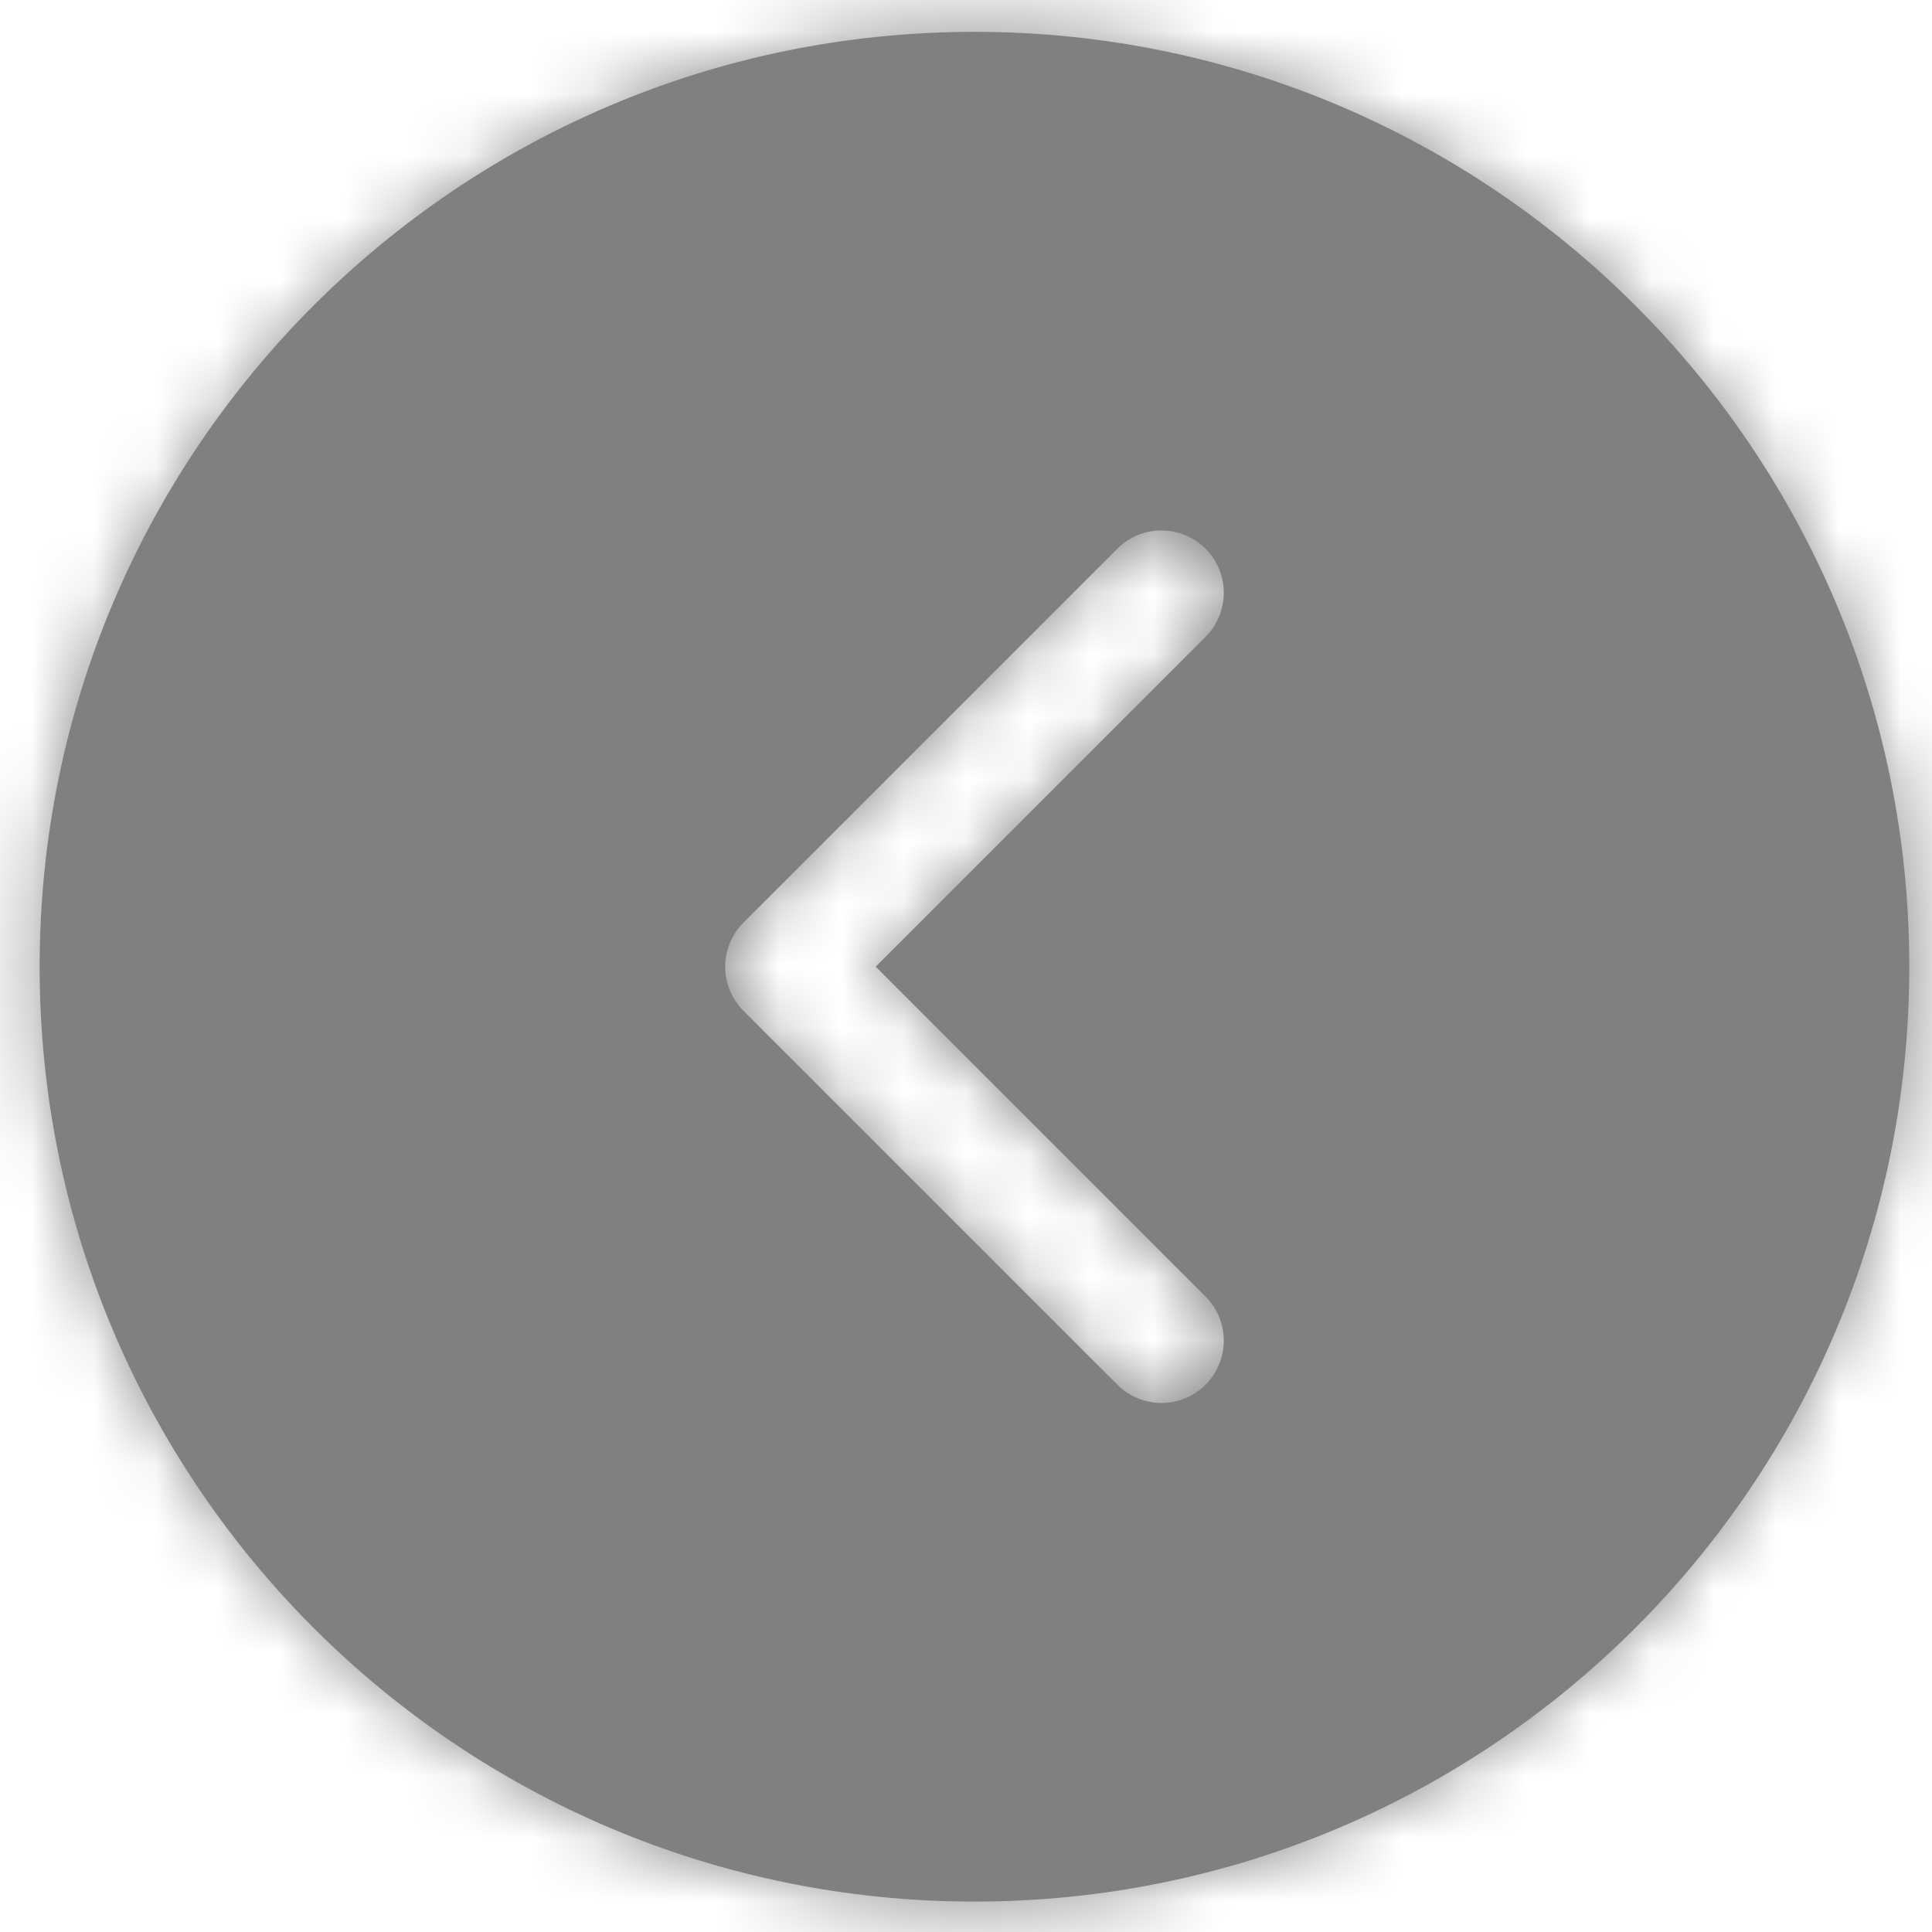
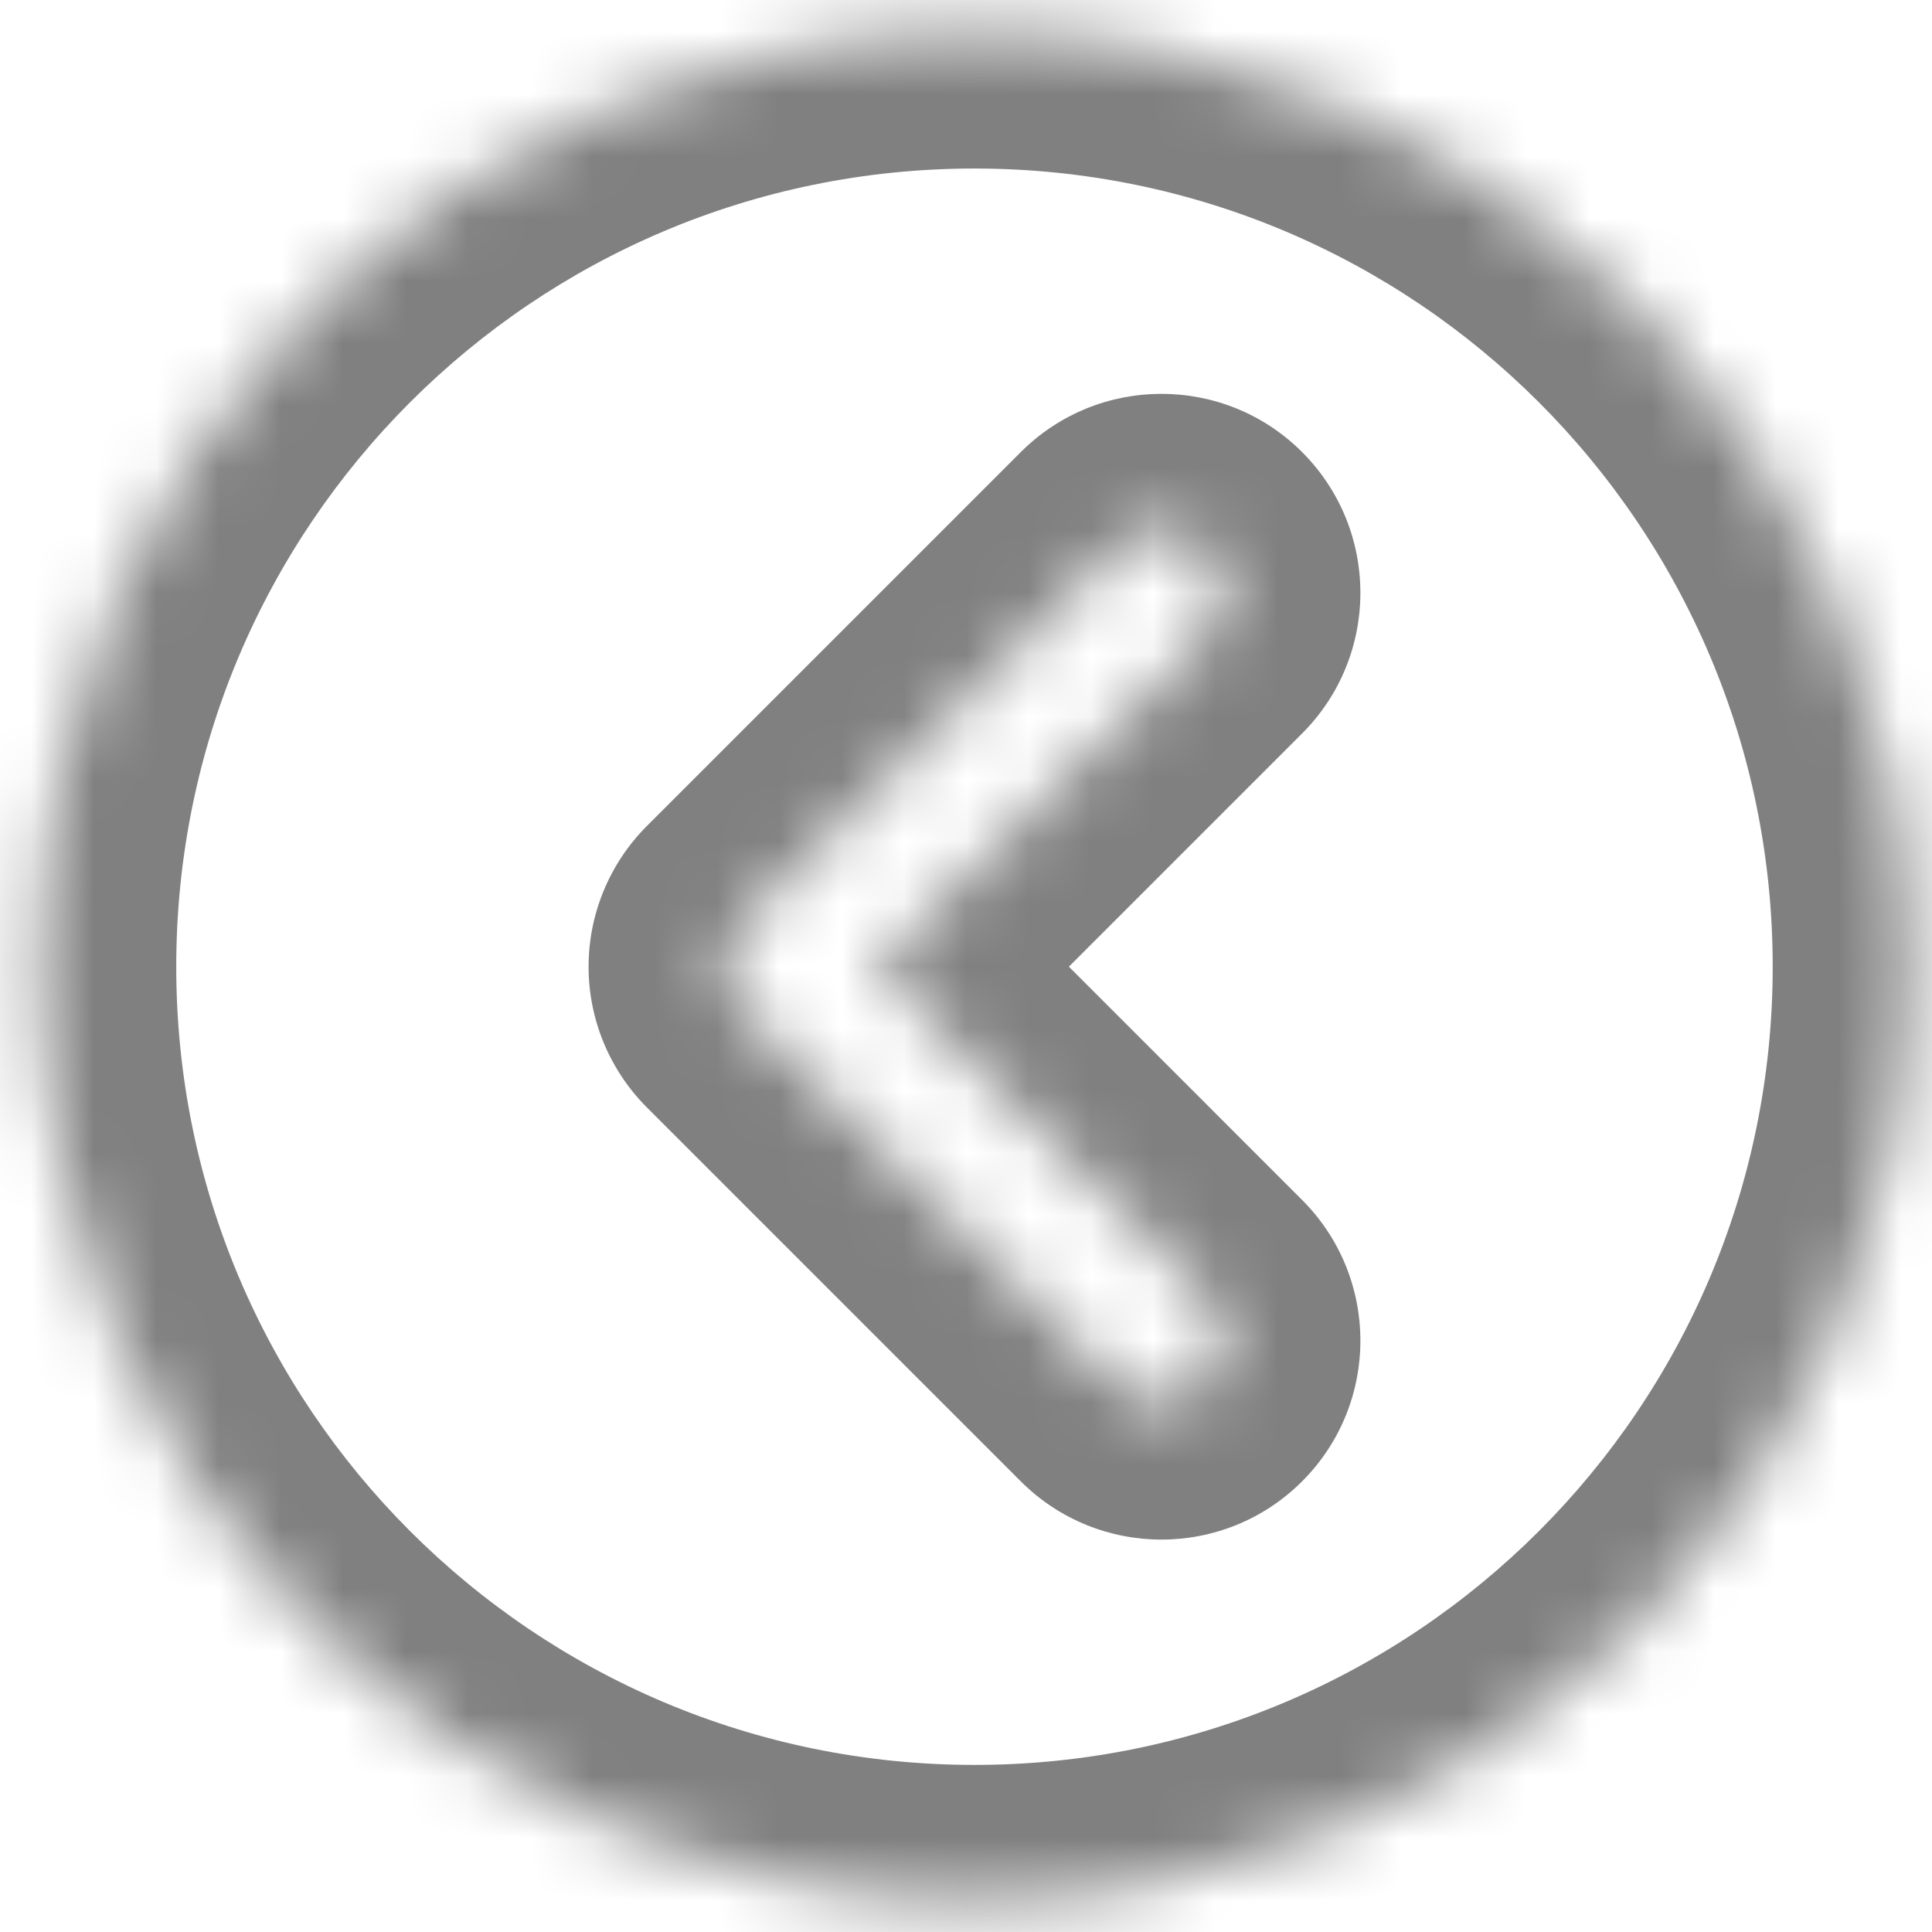
<svg xmlns="http://www.w3.org/2000/svg" width="31" height="31" viewBox="0 0 31 31" fill="none">
  <mask id="path-1-inside-1_122_4" fill="white">
    <path fill-rule="evenodd" clip-rule="evenodd" d="M15.636 0.511C7.352 0.511 0.636 7.227 0.636 15.511C0.636 23.796 7.352 30.512 15.636 30.512C23.921 30.512 30.636 23.796 30.636 15.511C30.636 7.227 23.921 0.511 15.636 0.511ZM19.343 10.219C19.734 9.828 19.734 9.195 19.343 8.804C18.953 8.414 18.32 8.414 17.929 8.804L11.929 14.804C11.742 14.992 11.636 15.246 11.636 15.511C11.636 15.777 11.742 16.031 11.929 16.219L17.929 22.219C18.32 22.609 18.953 22.609 19.343 22.219C19.734 21.828 19.734 21.195 19.343 20.804L14.051 15.511L19.343 10.219Z" />
  </mask>
-   <path fill-rule="evenodd" clip-rule="evenodd" d="M15.636 0.511C7.352 0.511 0.636 7.227 0.636 15.511C0.636 23.796 7.352 30.512 15.636 30.512C23.921 30.512 30.636 23.796 30.636 15.511C30.636 7.227 23.921 0.511 15.636 0.511ZM19.343 10.219C19.734 9.828 19.734 9.195 19.343 8.804C18.953 8.414 18.32 8.414 17.929 8.804L11.929 14.804C11.742 14.992 11.636 15.246 11.636 15.511C11.636 15.777 11.742 16.031 11.929 16.219L17.929 22.219C18.32 22.609 18.953 22.609 19.343 22.219C19.734 21.828 19.734 21.195 19.343 20.804L14.051 15.511L19.343 10.219Z" fill="#808080" />
  <path d="M19.343 8.804L20.893 7.254L20.893 7.254L19.343 8.804ZM19.343 10.219L20.893 11.769L20.893 11.769L19.343 10.219ZM17.929 8.804L19.479 10.354L17.929 8.804ZM11.929 14.804L10.379 13.254L10.379 13.254L11.929 14.804ZM11.929 16.219L10.379 17.769L10.379 17.769L11.929 16.219ZM17.929 22.219L16.379 23.769L16.379 23.769L17.929 22.219ZM19.343 22.219L20.893 23.769L20.893 23.769L19.343 22.219ZM19.343 20.804L20.893 19.254L20.893 19.254L19.343 20.804ZM14.051 15.511L12.501 13.961L10.95 15.511L12.501 17.061L14.051 15.511ZM2.828 15.511C2.828 8.438 8.563 2.704 15.636 2.704V-1.681C6.141 -1.681 -1.556 6.017 -1.556 15.511H2.828ZM15.636 28.319C8.563 28.319 2.828 22.585 2.828 15.511H-1.556C-1.556 25.006 6.141 32.704 15.636 32.704V28.319ZM28.444 15.511C28.444 22.585 22.71 28.319 15.636 28.319V32.704C25.131 32.704 32.828 25.006 32.828 15.511H28.444ZM15.636 2.704C22.71 2.704 28.444 8.438 28.444 15.511H32.828C32.828 6.017 25.131 -1.681 15.636 -1.681V2.704ZM17.793 10.354C17.328 9.889 17.328 9.134 17.793 8.669L20.893 11.769C22.14 10.522 22.14 8.501 20.893 7.254L17.793 10.354ZM19.479 10.354C19.014 10.82 18.259 10.82 17.793 10.354L20.893 7.254C19.647 6.008 17.626 6.008 16.379 7.254L19.479 10.354ZM13.479 16.354L19.479 10.354L16.379 7.254L10.379 13.254L13.479 16.354ZM13.828 15.511C13.828 15.828 13.703 16.131 13.479 16.354L10.379 13.254C9.781 13.853 9.444 14.665 9.444 15.511H13.828ZM13.479 14.668C13.703 14.892 13.828 15.195 13.828 15.511H9.444C9.444 16.358 9.781 17.17 10.379 17.769L13.479 14.668ZM19.479 20.669L13.479 14.668L10.379 17.769L16.379 23.769L19.479 20.669ZM17.793 20.669C18.259 20.203 19.014 20.203 19.479 20.669L16.379 23.769C17.626 25.015 19.647 25.015 20.893 23.769L17.793 20.669ZM17.793 22.354C17.328 21.889 17.328 21.134 17.793 20.669L20.893 23.769C22.14 22.522 22.14 20.501 20.893 19.254L17.793 22.354ZM12.501 17.061L17.793 22.354L20.893 19.254L15.601 13.961L12.501 17.061ZM17.793 8.669L12.501 13.961L15.601 17.061L20.893 11.769L17.793 8.669Z" fill="#808080" mask="url(#path-1-inside-1_122_4)" />
</svg>